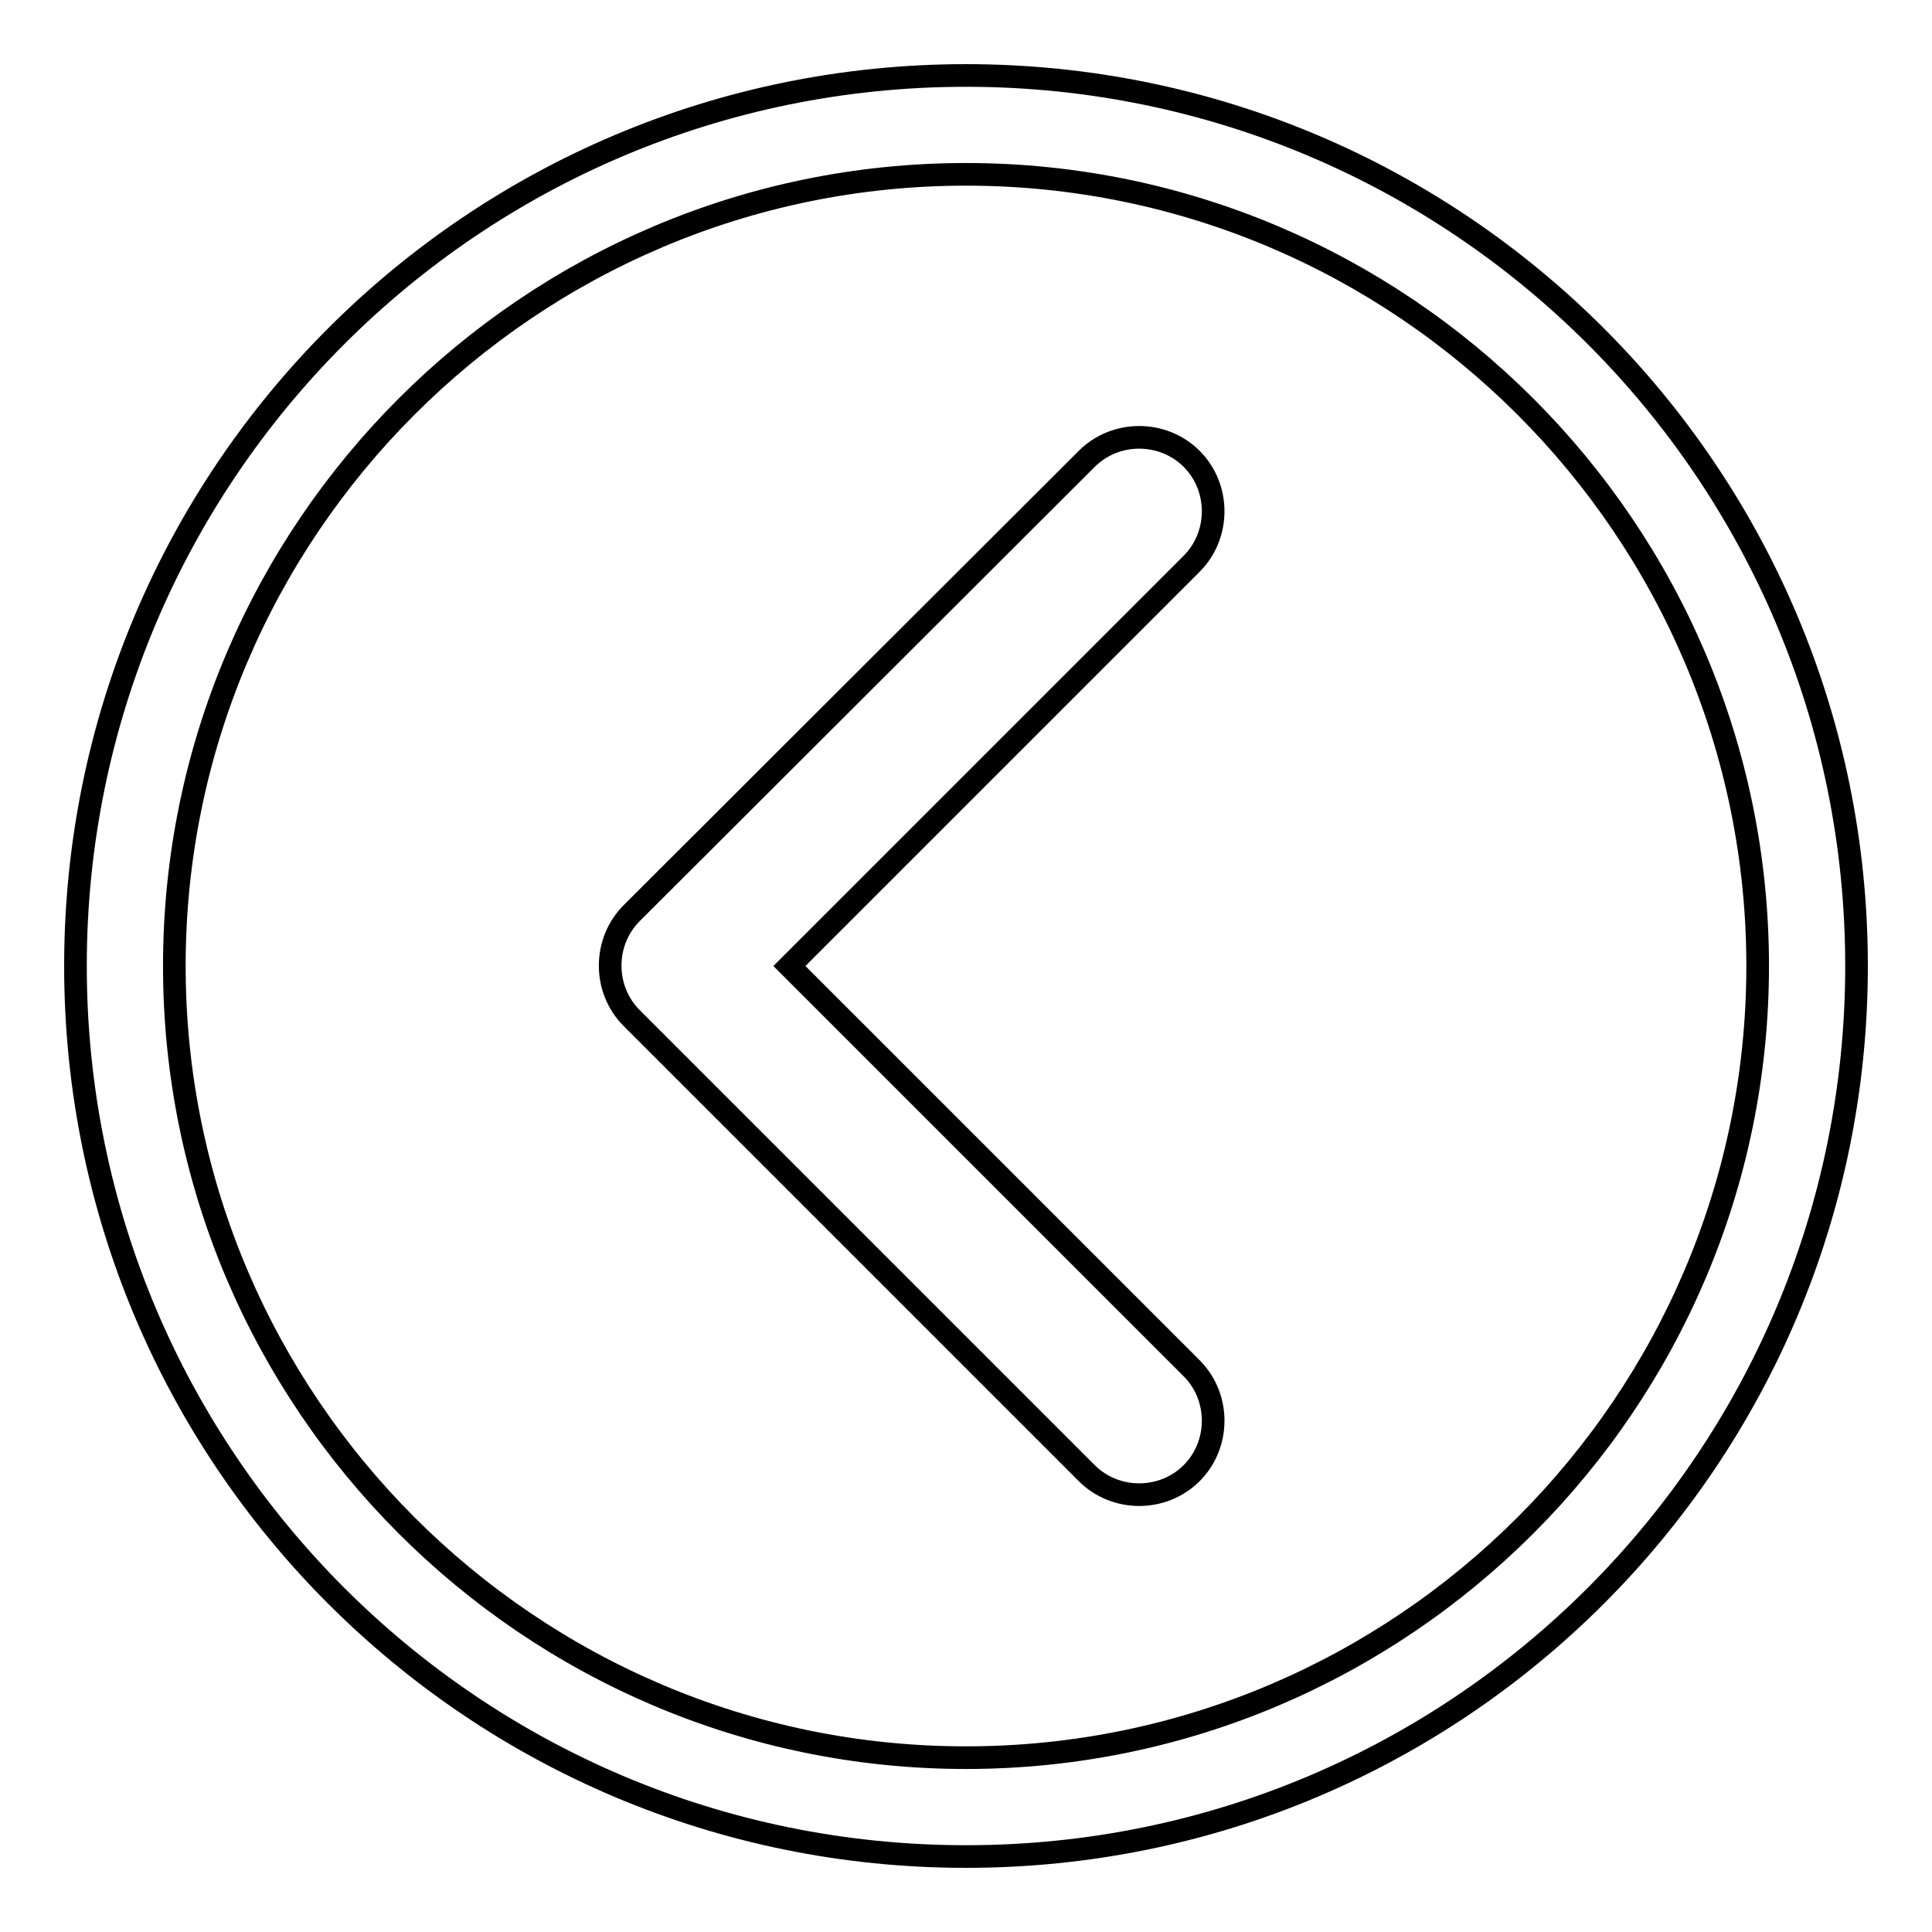
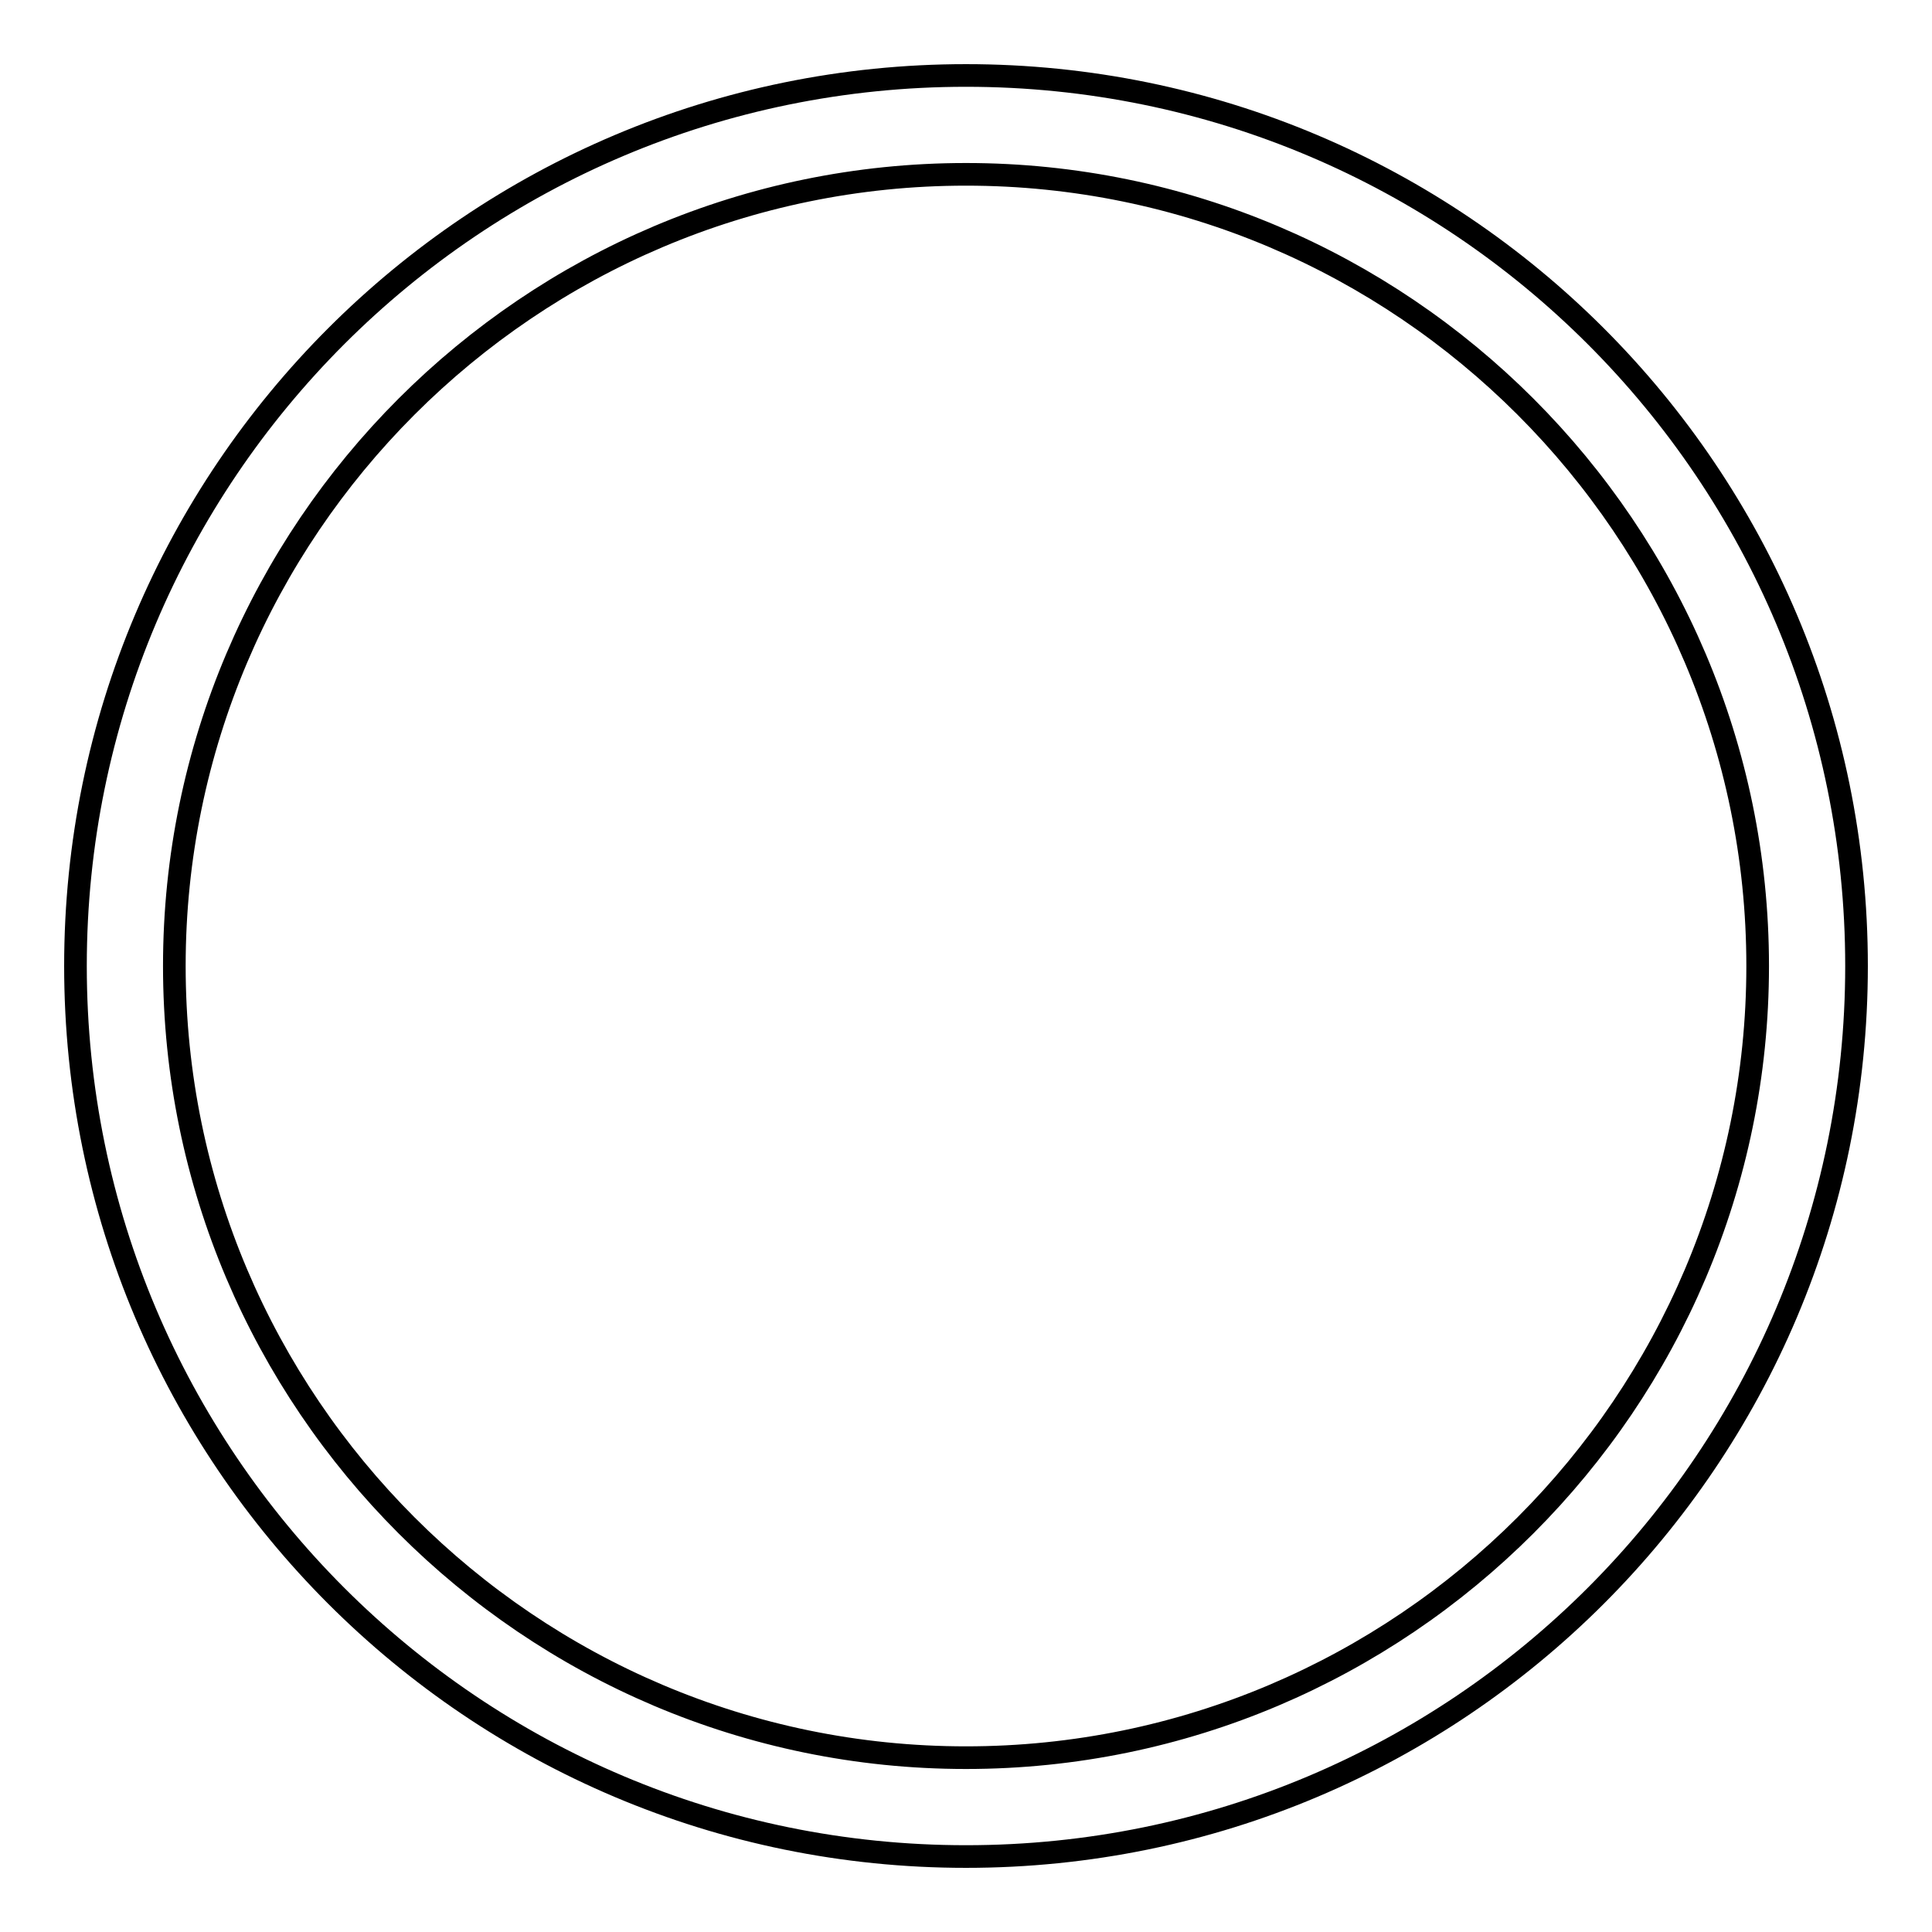
<svg xmlns="http://www.w3.org/2000/svg" version="1.1" x="0px" y="0px" viewBox="0 0 256 256" enable-background="new 0 0 256 256" xml:space="preserve">
  <g>
    <g>
      <path stroke-width="3" fill-opacity="0" stroke="#000000" d="M128,10C62.8,10,10,62.8,10,128l0,0c0,65.2,52.8,118,118,118c65.2,0,118-52.8,118-118l0,0C246,62.8,193.2,10,128,10z M128,232.9c-57.8,0-104.9-47.1-104.9-104.9C23.1,70.2,70.2,23.1,128,23.1c57.8,0,104.9,47.1,104.9,104.9C232.9,185.8,185.8,232.9,128,232.9z" />
-       <path stroke-width="3" fill-opacity="0" stroke="#000000" d="M157.9,60.8c-3.8-3.8-10.1-3.8-13.9,0L83.7,121c-3.8,3.8-3.8,10.1,0,13.9l60.3,60.3c3.8,3.8,10.1,3.8,13.9,0s3.8-10.1,0-13.9L104.6,128l53.3-53.3C161.7,70.9,161.7,64.6,157.9,60.8z" />
    </g>
  </g>
</svg>